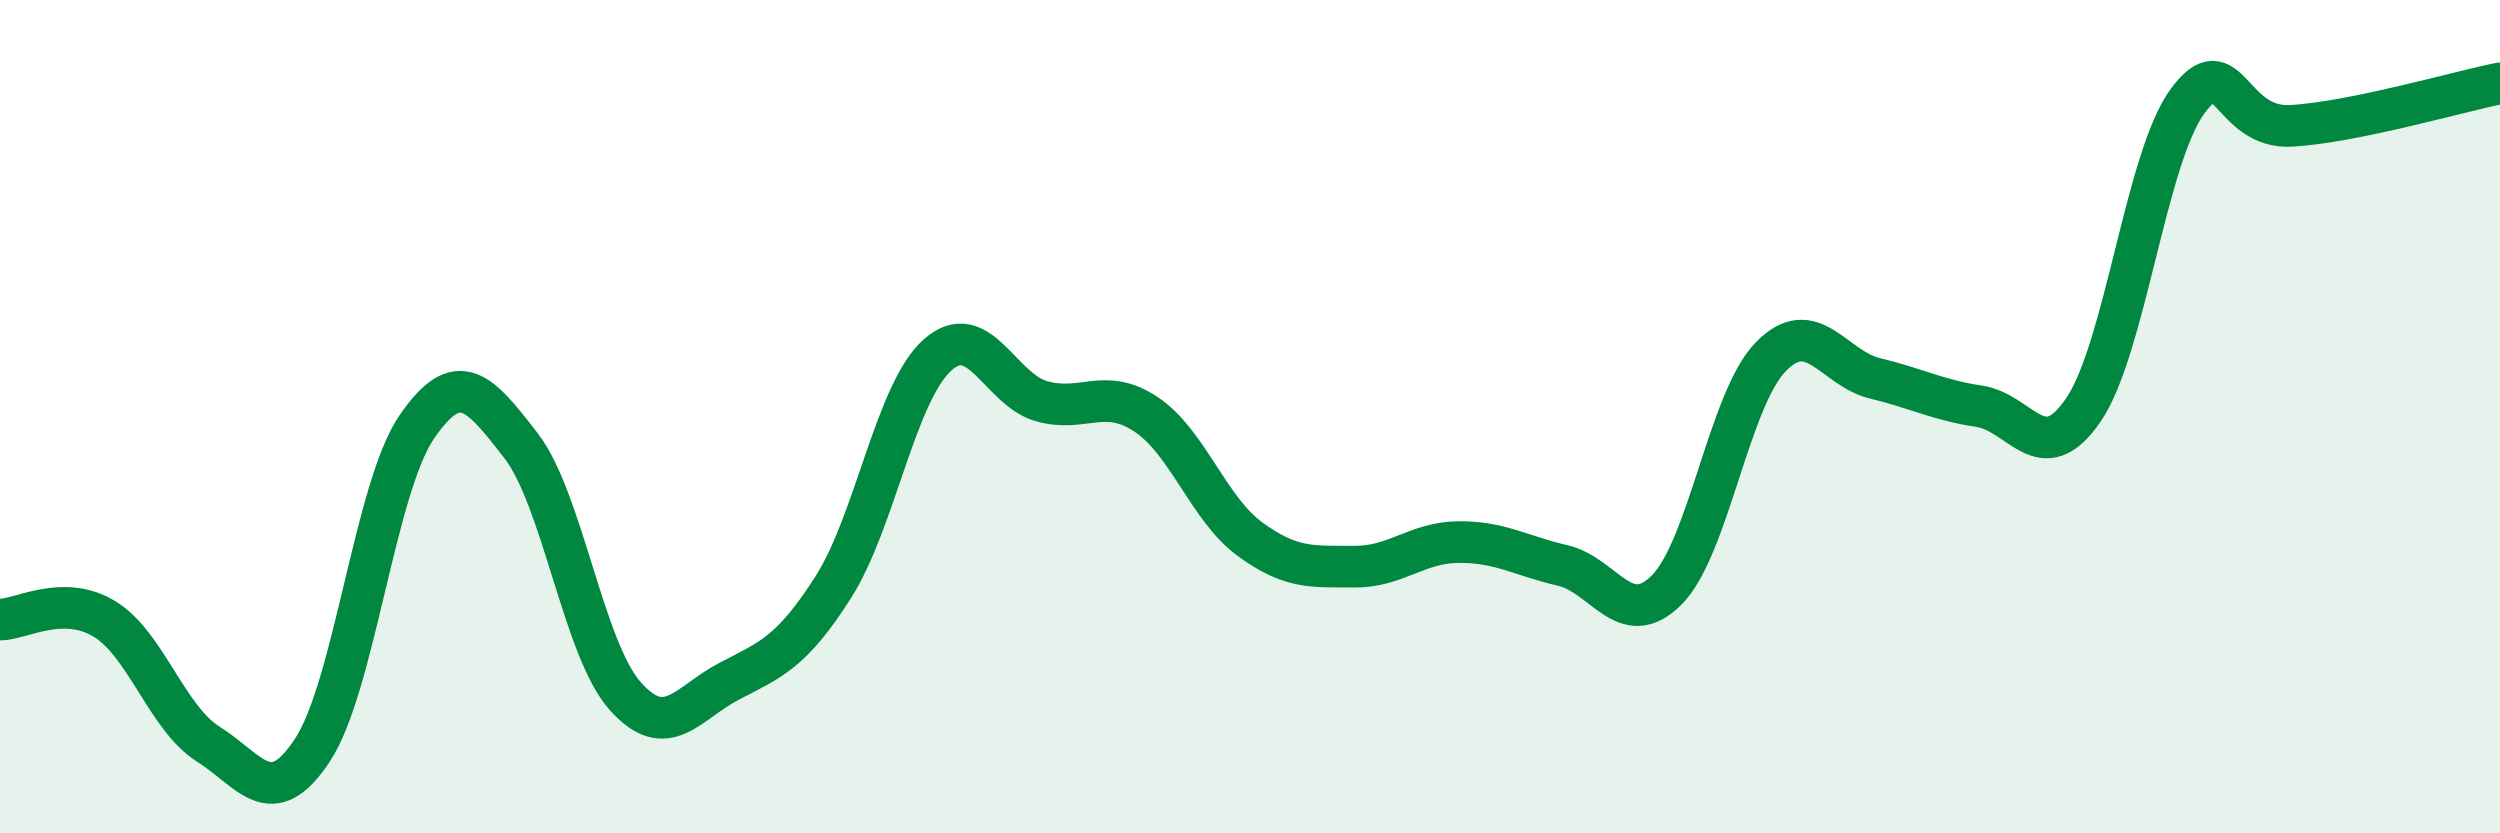
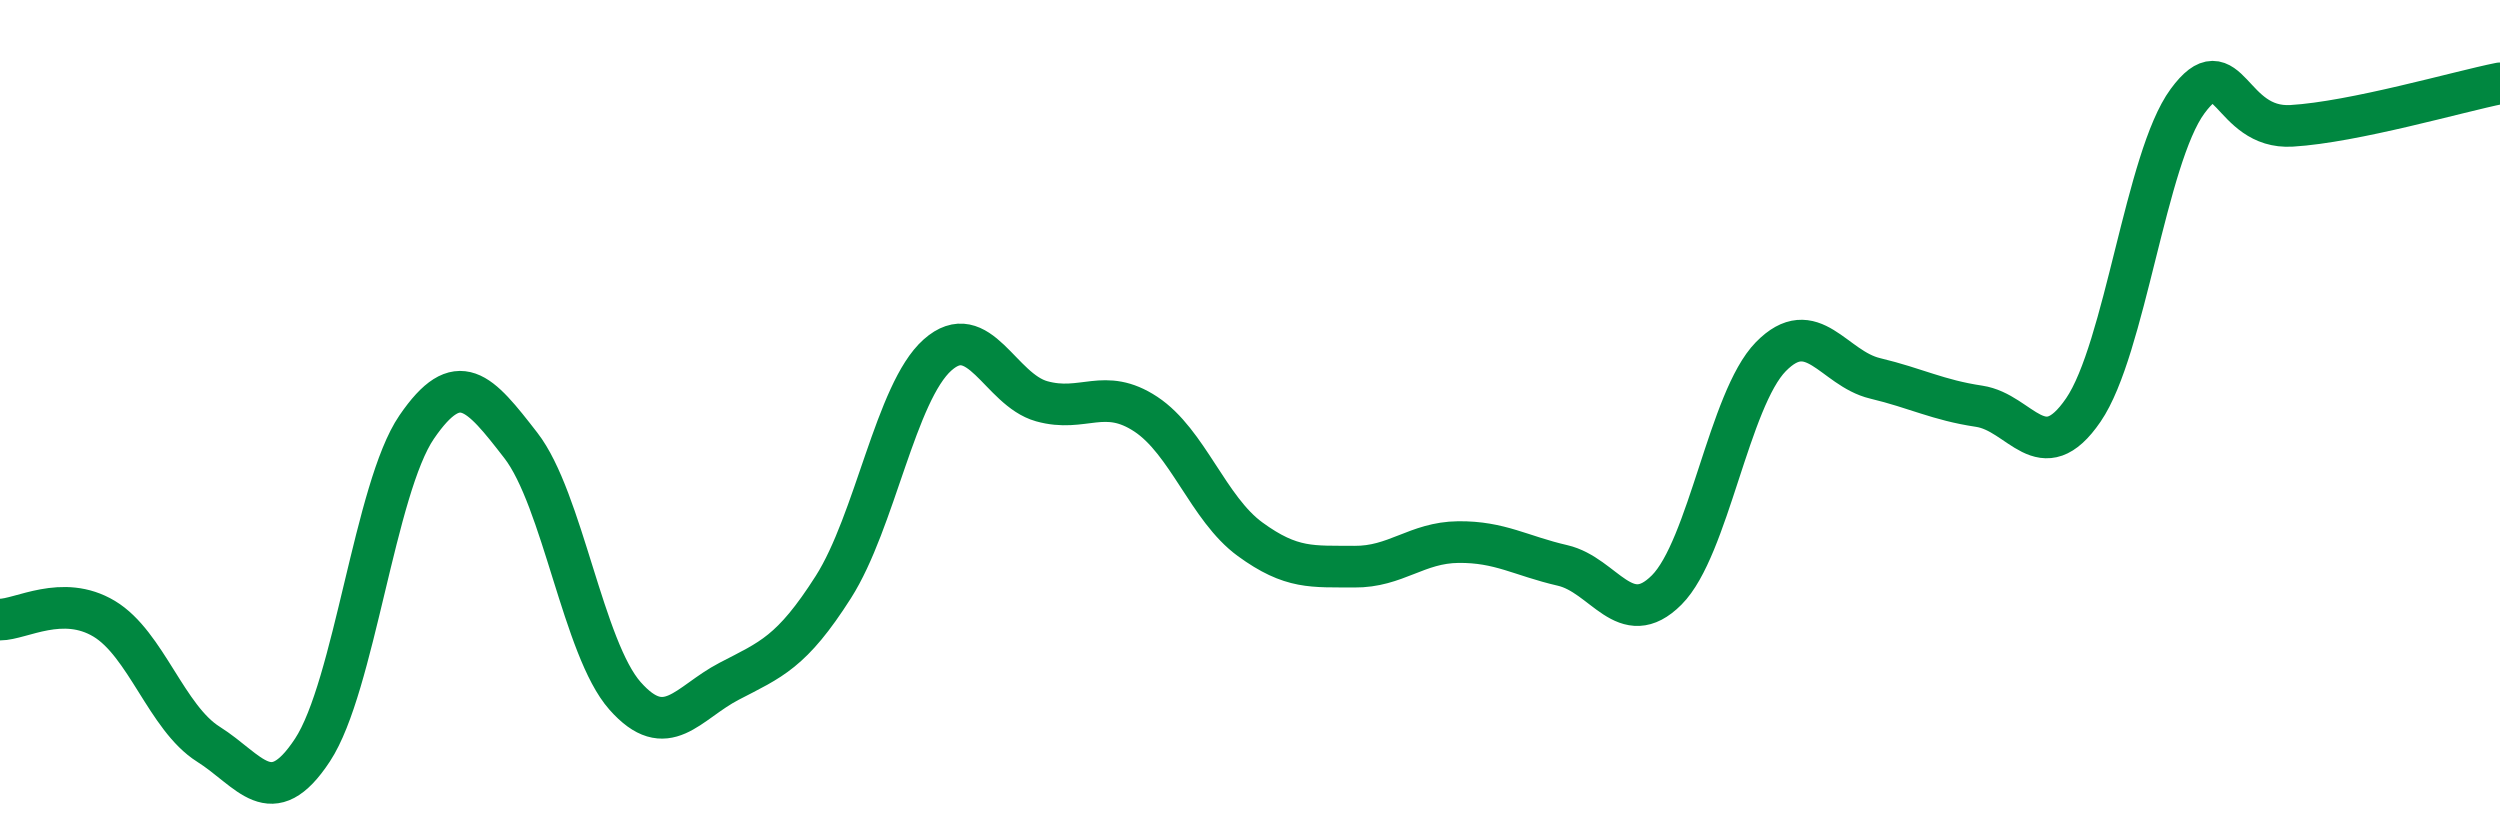
<svg xmlns="http://www.w3.org/2000/svg" width="60" height="20" viewBox="0 0 60 20">
-   <path d="M 0,14.87 C 0.5,14.87 1.5,14.25 2.5,14.85 C 3.5,15.45 4,17.23 5,17.86 C 6,18.49 6.5,19.52 7.5,18 C 8.5,16.48 9,11.71 10,10.25 C 11,8.79 11.5,9.4 12.5,10.69 C 13.5,11.98 14,15.57 15,16.7 C 16,17.83 16.5,16.87 17.5,16.35 C 18.5,15.83 19,15.66 20,14.09 C 21,12.52 21.5,9.41 22.5,8.52 C 23.5,7.63 24,9.35 25,9.63 C 26,9.91 26.5,9.28 27.5,9.94 C 28.5,10.6 29,12.21 30,12.94 C 31,13.67 31.5,13.59 32.5,13.6 C 33.5,13.61 34,13.02 35,13.01 C 36,13 36.5,13.34 37.5,13.57 C 38.5,13.8 39,15.16 40,14.16 C 41,13.16 41.5,9.58 42.5,8.56 C 43.5,7.54 44,8.84 45,9.08 C 46,9.32 46.5,9.6 47.5,9.75 C 48.5,9.9 49,11.3 50,9.84 C 51,8.38 51.5,3.79 52.5,2.43 C 53.5,1.07 53.5,3.11 55,3.02 C 56.5,2.93 59,2.2 60,2L60 20L0 20Z" fill="#008740" opacity="0.1" stroke-linecap="round" stroke-linejoin="round" />
  <path d="M 0,14.87 C 0.5,14.87 1.5,14.25 2.5,14.85 C 3.5,15.45 4,17.23 5,17.86 C 6,18.49 6.5,19.52 7.5,18 C 8.5,16.48 9,11.71 10,10.25 C 11,8.79 11.5,9.4 12.5,10.69 C 13.5,11.98 14,15.57 15,16.7 C 16,17.83 16.5,16.87 17.5,16.35 C 18.5,15.83 19,15.66 20,14.09 C 21,12.52 21.5,9.41 22.5,8.52 C 23.5,7.63 24,9.35 25,9.63 C 26,9.91 26.5,9.28 27.5,9.94 C 28.5,10.6 29,12.21 30,12.94 C 31,13.67 31.5,13.59 32.5,13.6 C 33.5,13.61 34,13.02 35,13.01 C 36,13 36.5,13.34 37.5,13.57 C 38.5,13.8 39,15.16 40,14.16 C 41,13.16 41.5,9.58 42.5,8.56 C 43.5,7.54 44,8.84 45,9.08 C 46,9.32 46.5,9.6 47.5,9.75 C 48.5,9.9 49,11.3 50,9.84 C 51,8.38 51.5,3.79 52.5,2.43 C 53.5,1.07 53.5,3.11 55,3.02 C 56.5,2.93 59,2.2 60,2" stroke="#008740" stroke-width="1" fill="none" stroke-linecap="round" stroke-linejoin="round" />
</svg>